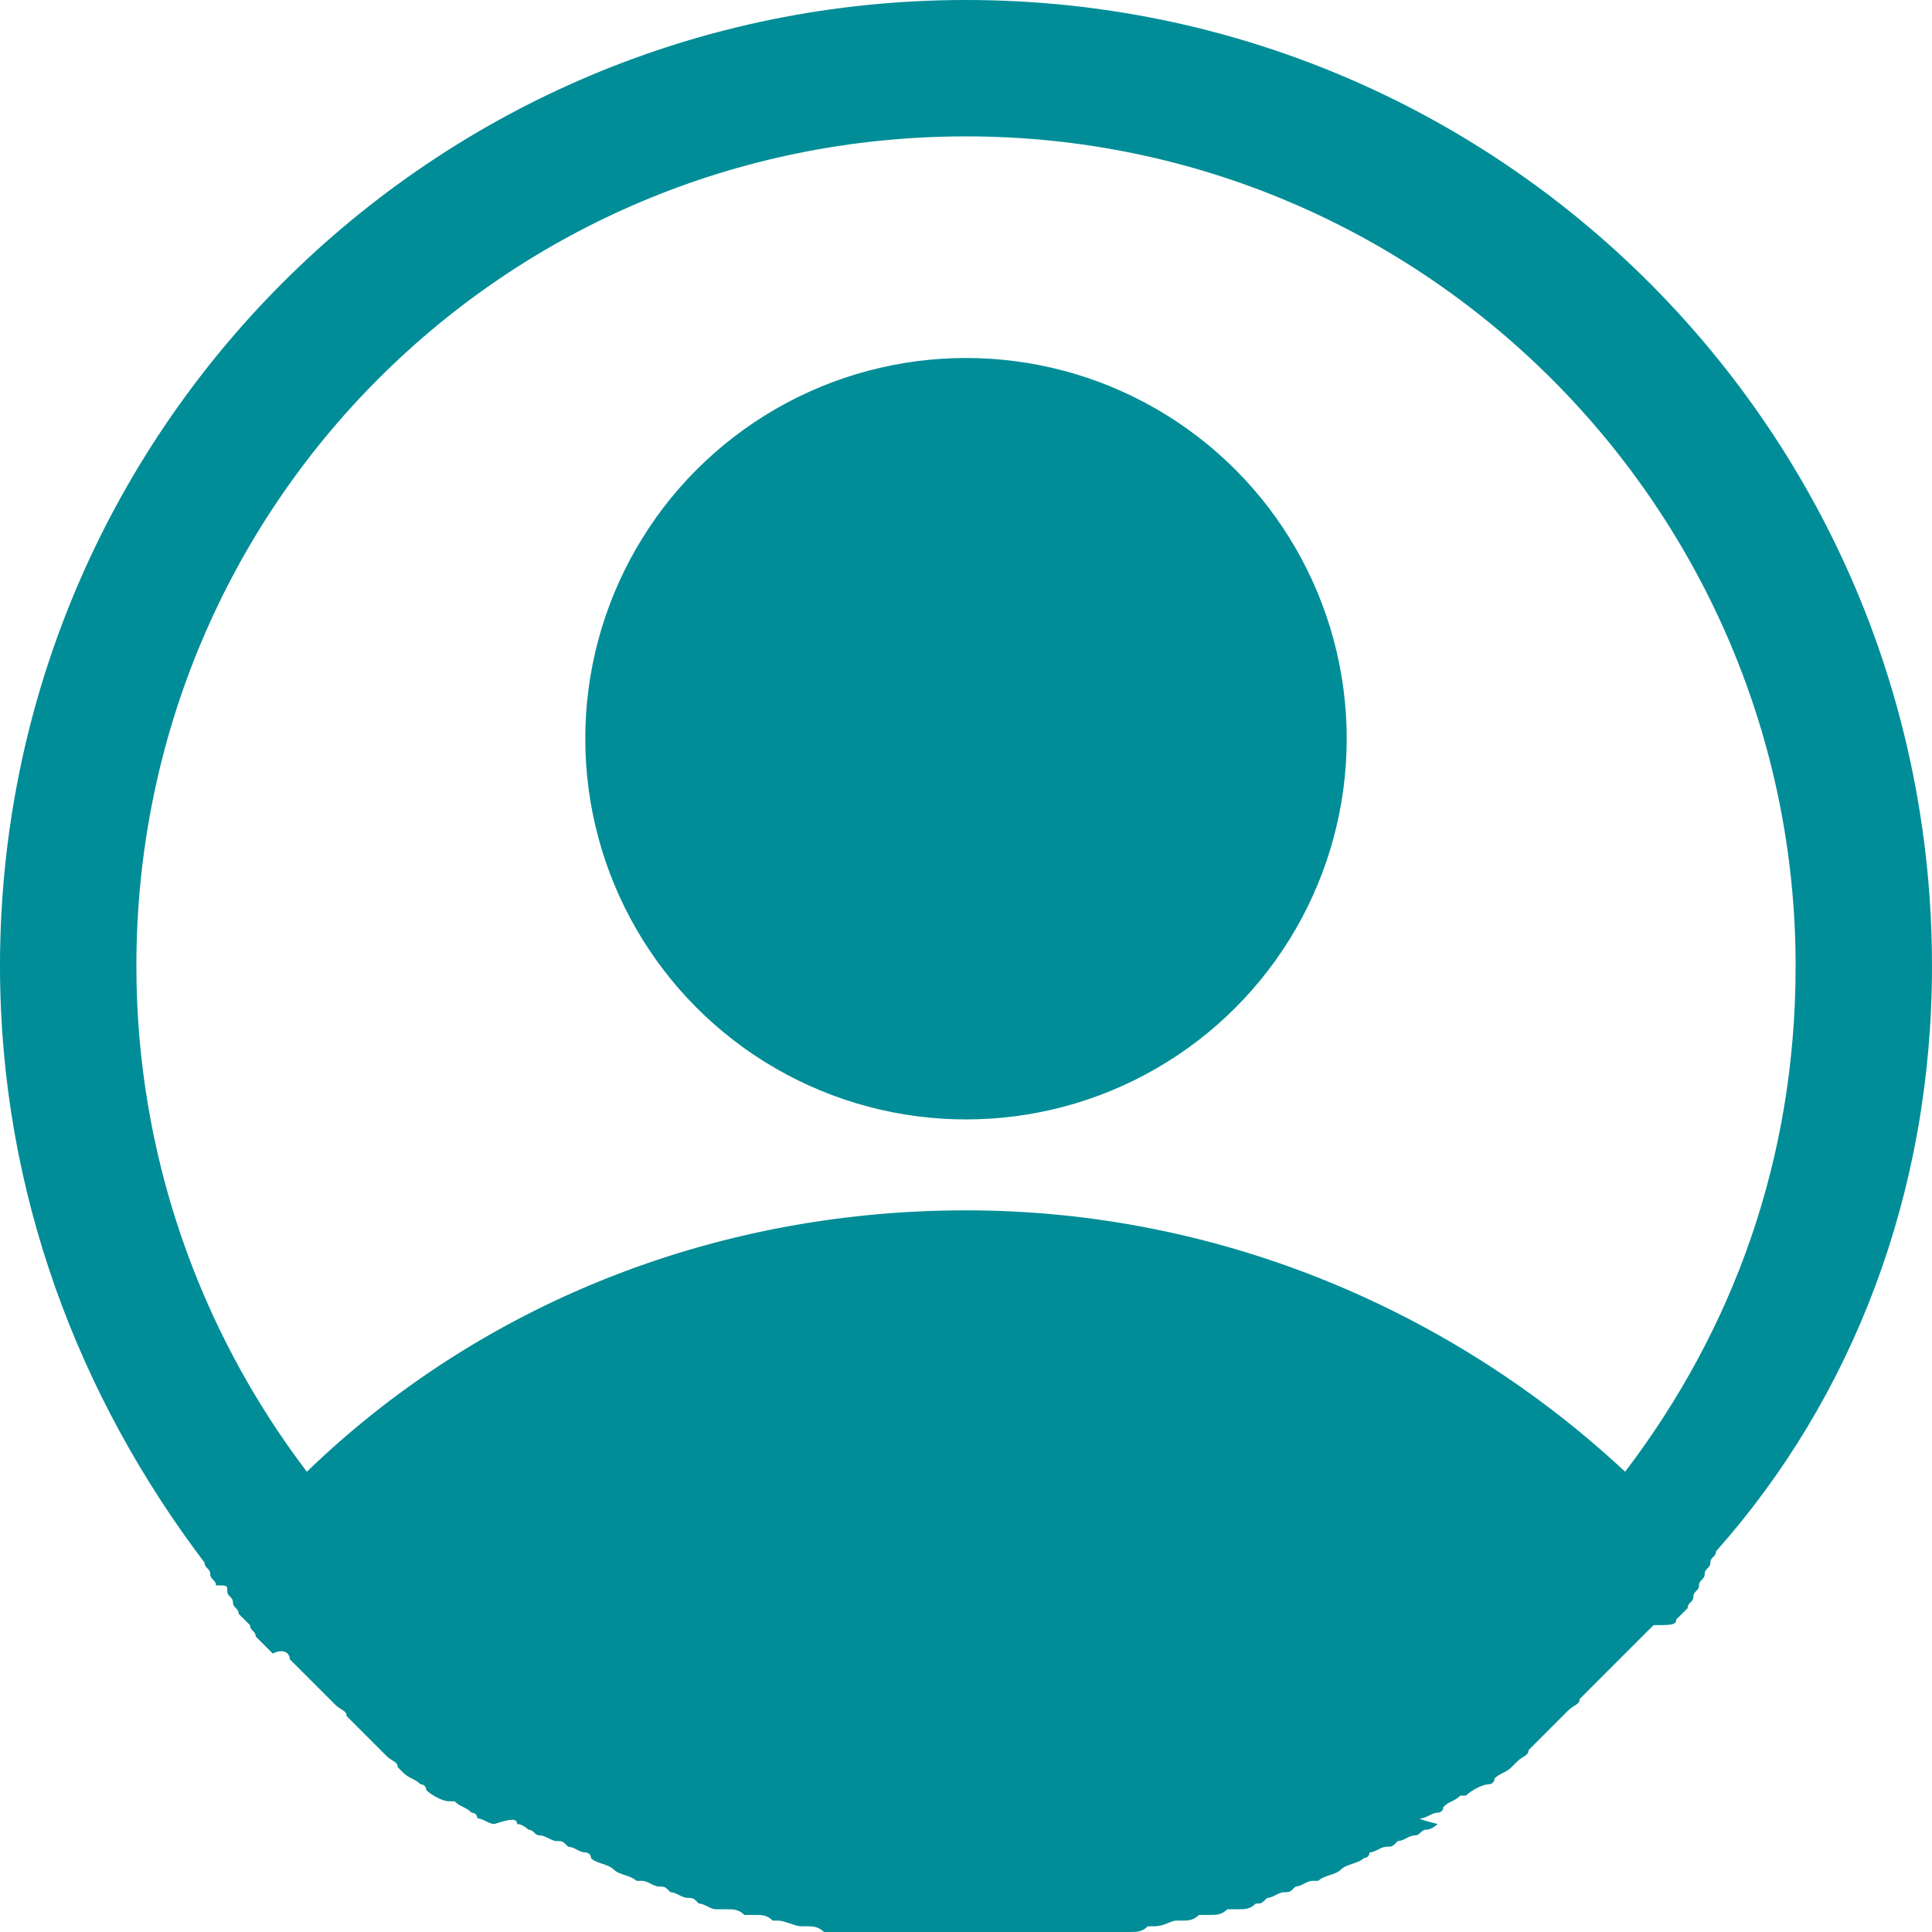
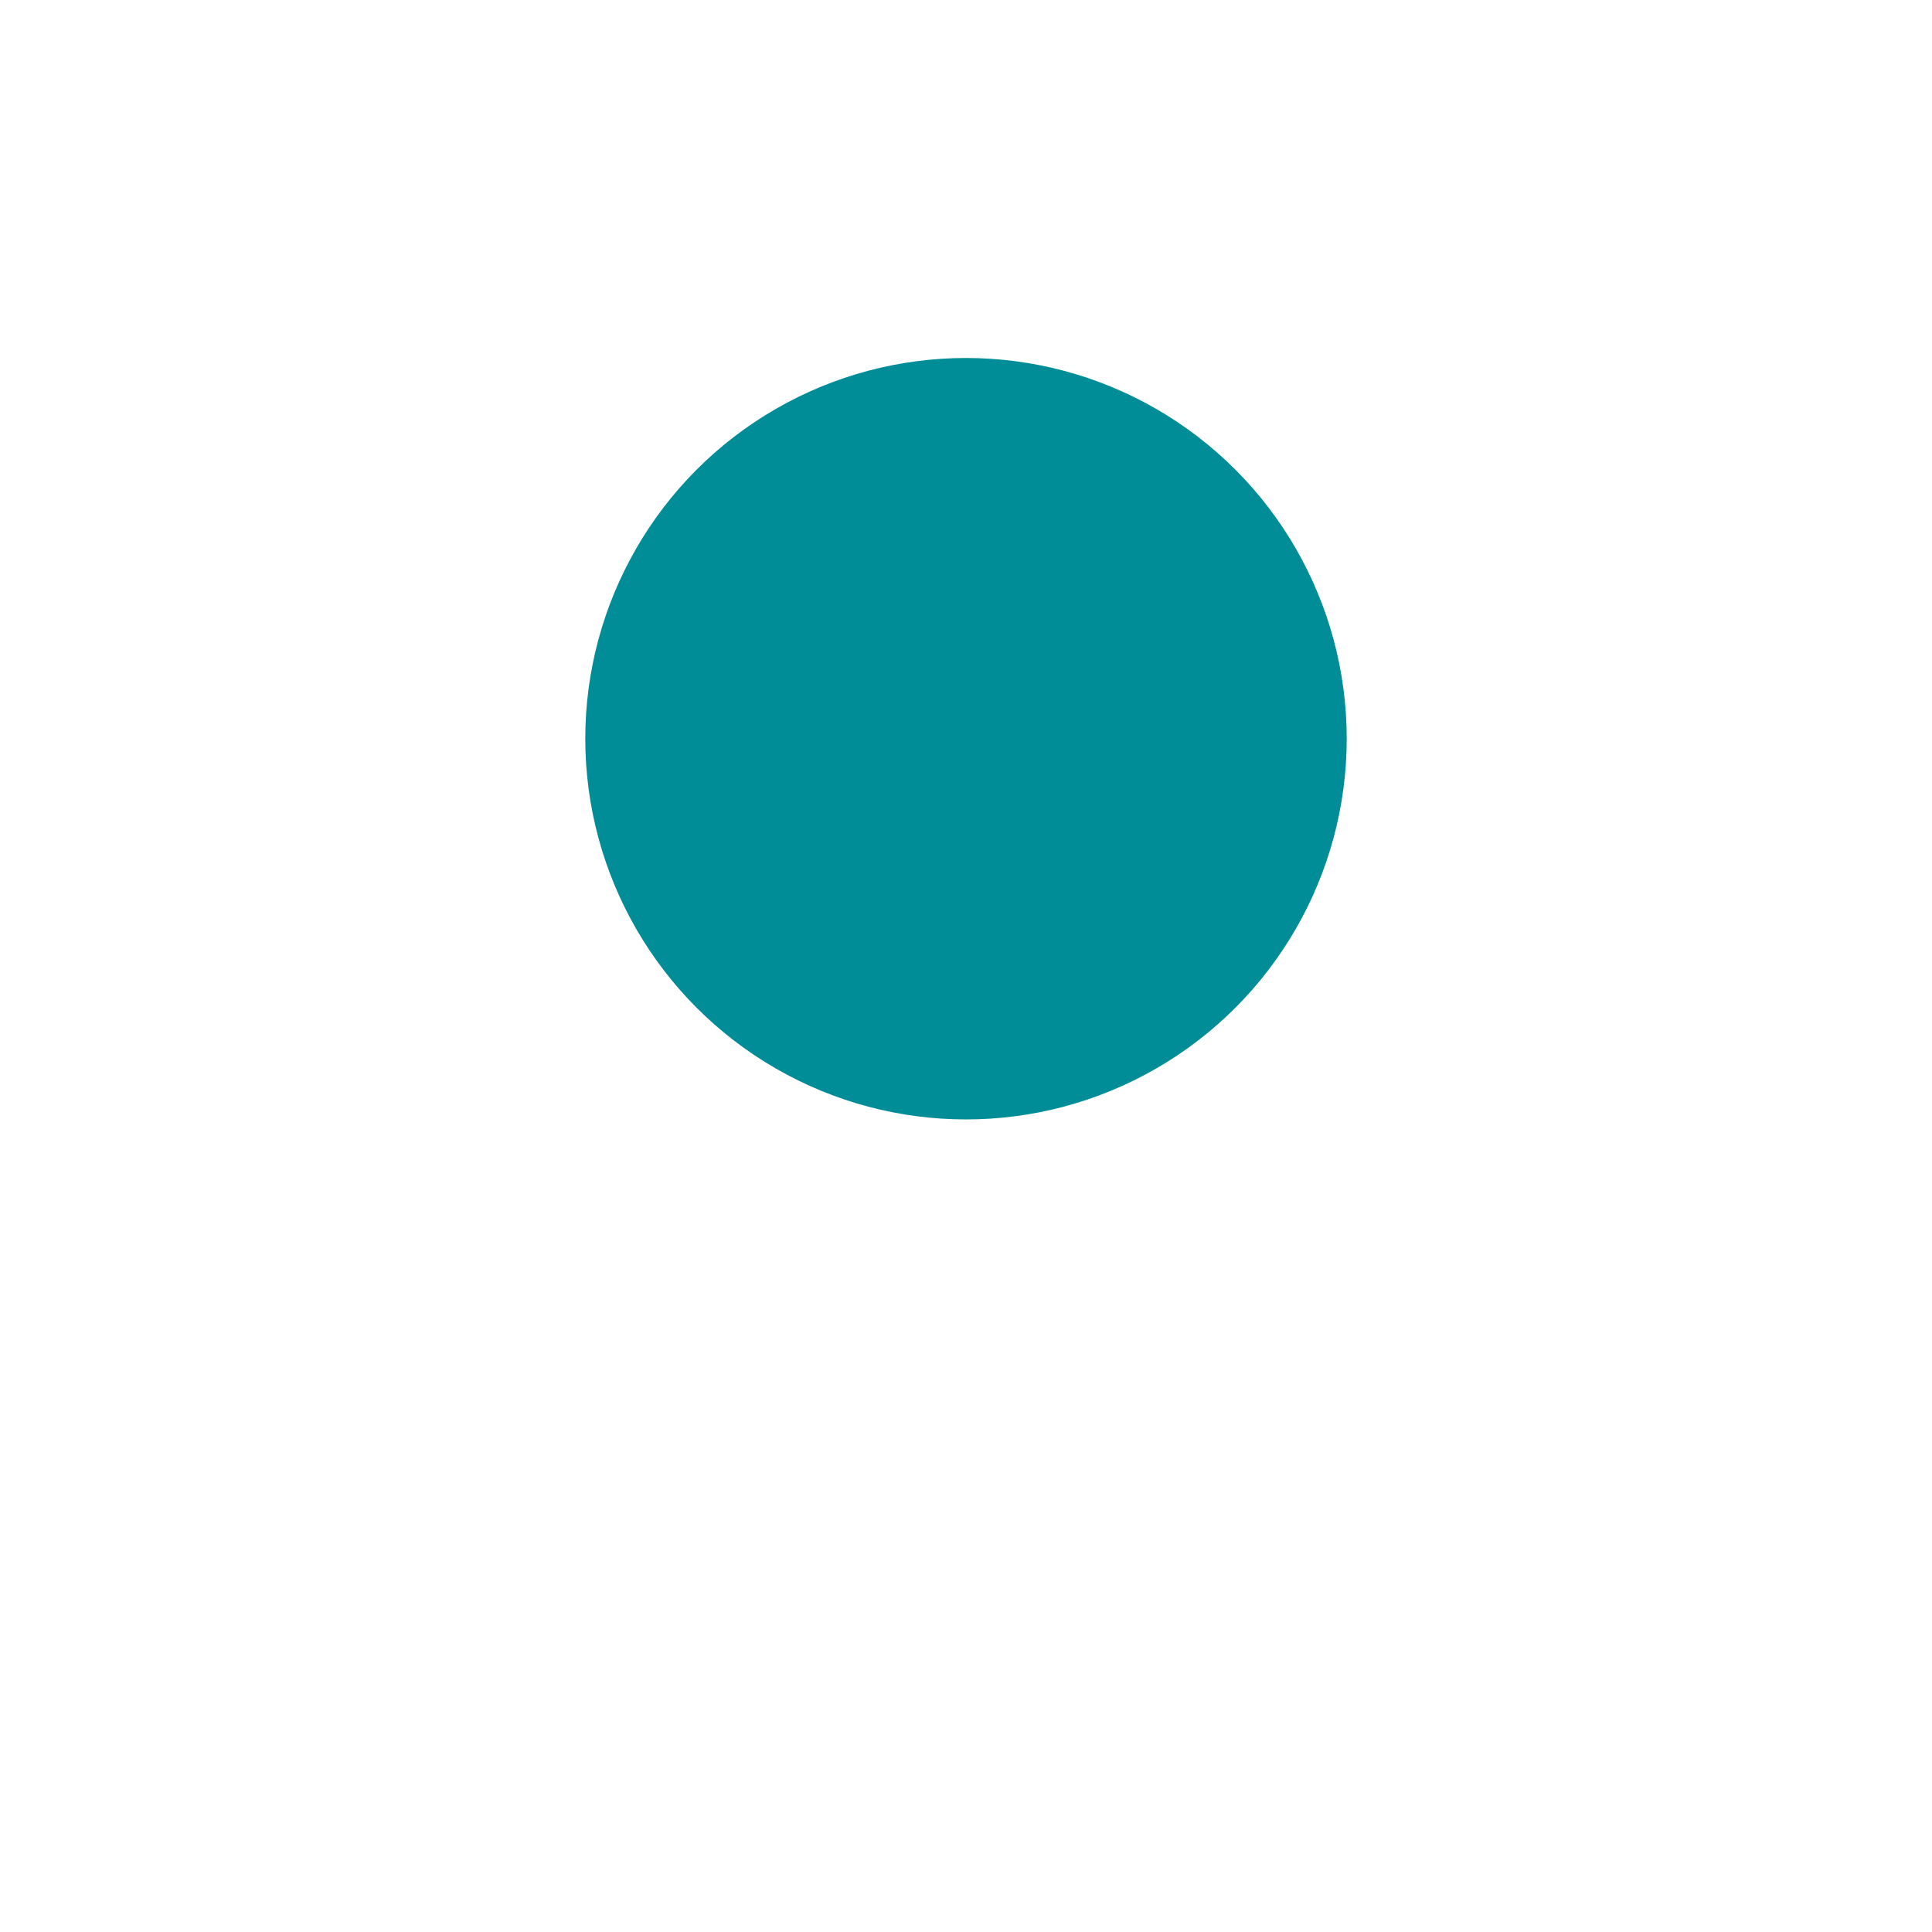
<svg xmlns="http://www.w3.org/2000/svg" enable-background="new 0 0 34 34" viewBox="0 0 34 34">
  <g clip-rule="evenodd" fill="#008d97" fill-rule="evenodd">
-     <path d="m29.5 28.5.2-.2c0-.1.1-.1.1-.2s.1-.1.1-.2.1-.1.1-.2.1-.1.1-.2.1-.1.1-.2c2.4-2.7 3.8-6.3 3.8-10.3 0-9.4-7.6-17-17-17s-17 7.6-17 17c0 4 1.4 7.6 3.6 10.5 0 .1.1.1.1.2s.1.1.1.2c.2 0 .2 0 .2.1s.1.1.1.2.1.1.1.2c.1.1.1.1.2.2 0 .1.1.1.1.2l.2.2s.1.1.1.1c.2-.1.3 0 .3.1 0 0 .1.1.1.1.1.1.2.2.3.3.1.1.2.2.3.3 0 0 .1.1.1.1.1.1.2.1.2.2 0 0 .1.1.1.1l.2.2s.1.1.1.1l.2.2s.1.1.1.1c.1.1.2.1.2.2 0 0 .1.1.1.1.1.1.2.1.3.2 0 0 .1 0 .1.1.1.1.3.2.4.2h.1c.1.1.2.1.3.2 0 0 .1 0 .1.1.1 0 .2.1.3.1.3-.1.4-.1.4 0 .1 0 .2.1.2.1.1 0 .1.1.2.1s.2.1.3.1.1 0 .2.1c.1 0 .2.1.3.1 0 0 .1 0 .1.1.1.1.3.1.4.2.1.1.3.1.4.2h.1c.1 0 .2.1.3.1s.1 0 .2.1c.1 0 .2.1.3.1s.1 0 .2.1c.1 0 .2.1.3.1h.2c.1 0 .2 0 .3.1h.2c.1 0 .2 0 .3.1h.1c.1 0 .3.1.4.1h.1c.1 0 .2 0 .3.1h.2.3.2.3.2.3.2.3.2.5s.3 0 .5 0h.2.3.2.3.2.3.2.3.2c.1 0 .2 0 .3-.1h.1c.2 0 .3-.1.4-.1h.1c.1 0 .2 0 .3-.1h.2c.1 0 .2 0 .3-.1h.2c.1 0 .2 0 .3-.1.1 0 .1 0 .2-.1.1 0 .2-.1.3-.1s.1 0 .2-.1c.1 0 .2-.1.3-.1h.1c.1-.1.3-.1.4-.2.1-.1.3-.1.4-.2 0 0 .1 0 .1-.1.1 0 .2-.1.3-.1s.1 0 .2-.1c.1 0 .2-.1.3-.1s.1-.1.2-.1.2-.1.2-.1c-.4-.1-.3-.1-.3-.1.1 0 .2-.1.3-.1 0 0 .1 0 .1-.1.1-.1.2-.1.3-.2h.1c.1-.1.3-.2.4-.2 0 0 .1 0 .1-.1.1-.1.2-.1.3-.2 0 0 .1-.1.1-.1.1-.1.2-.1.2-.2 0 0 .1-.1.1-.1l.2-.2s.1-.1.1-.1l.2-.2s.1-.1.1-.1c.1-.1.2-.1.2-.2 0 0 .1-.1.1-.1l.3-.3.3-.3s.1-.1.1-.1l.2-.2s.1-.1.1-.1l.2-.2c.3 0 .4 0 .4-.1zm-12.5-26.1c8.1 0 14.6 6.6 14.6 14.6 0 3.4-1.1 6.4-3 8.9-3-2.8-7.1-4.6-11.6-4.6s-8.6 1.7-11.6 4.6c-1.9-2.5-3-5.6-3-8.9 0-8.1 6.5-14.6 14.6-14.6z" />
    <circle cx="17" cy="13" r="6.7" />
  </g>
</svg>